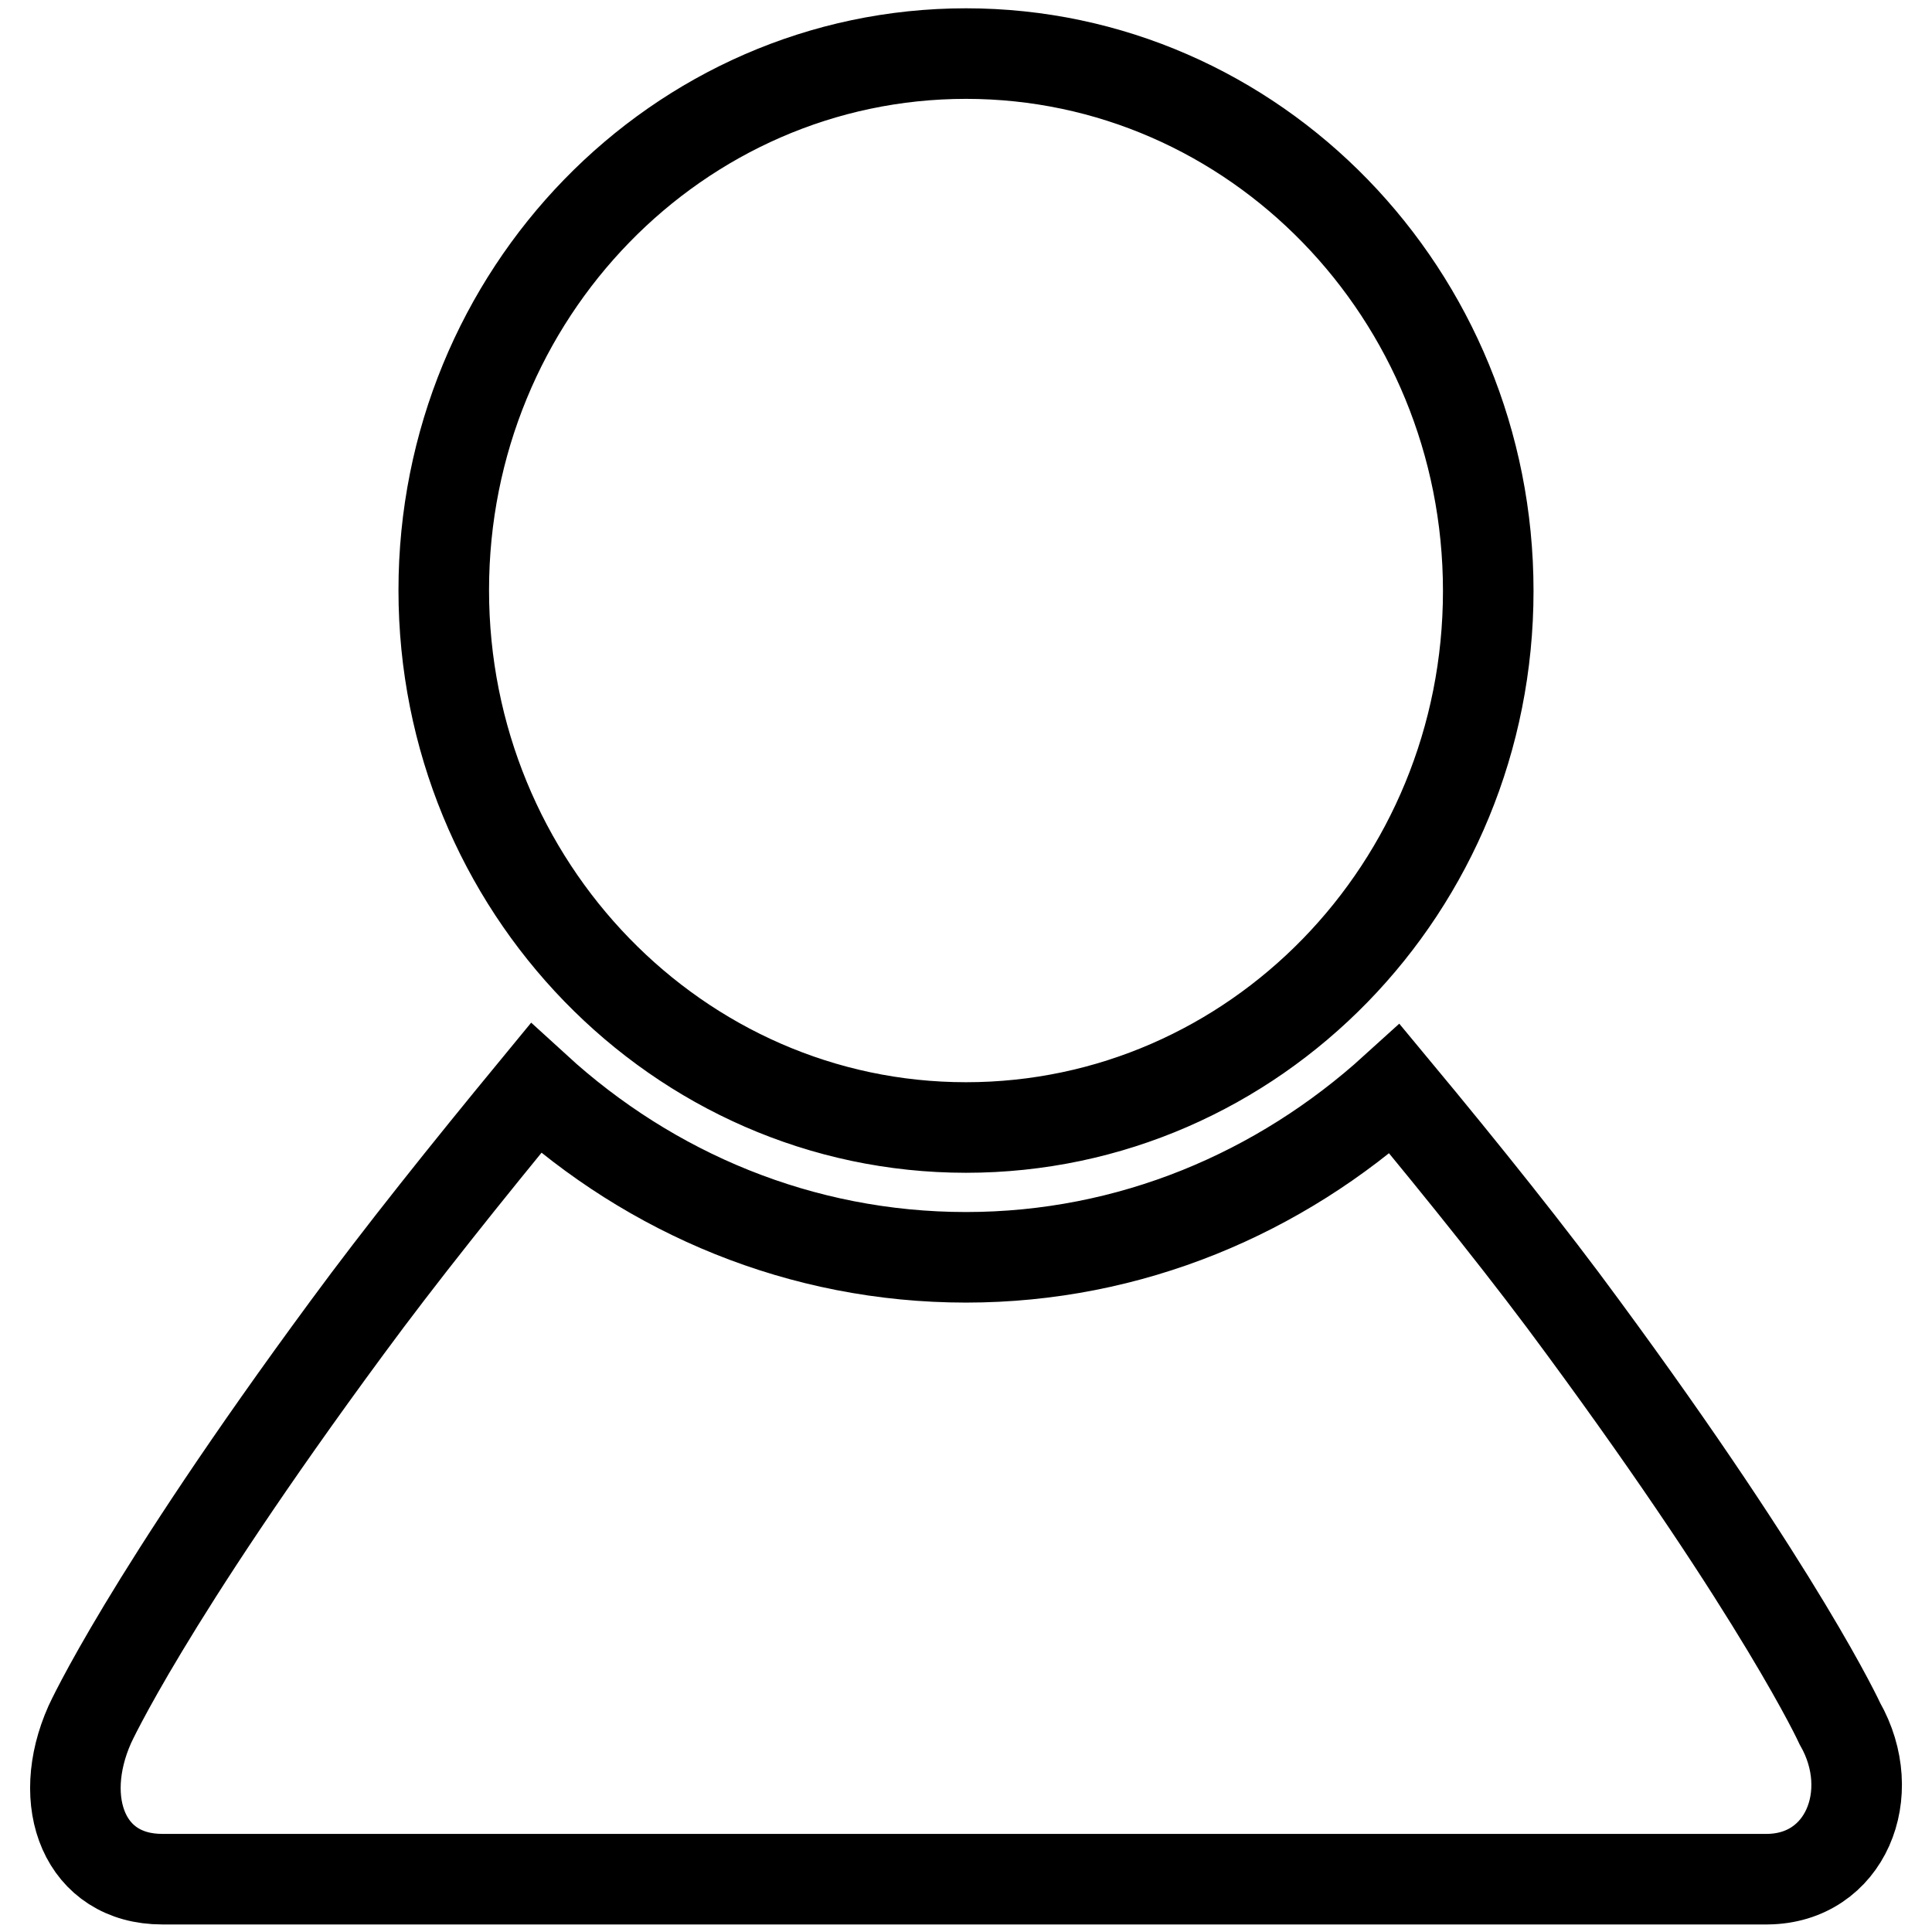
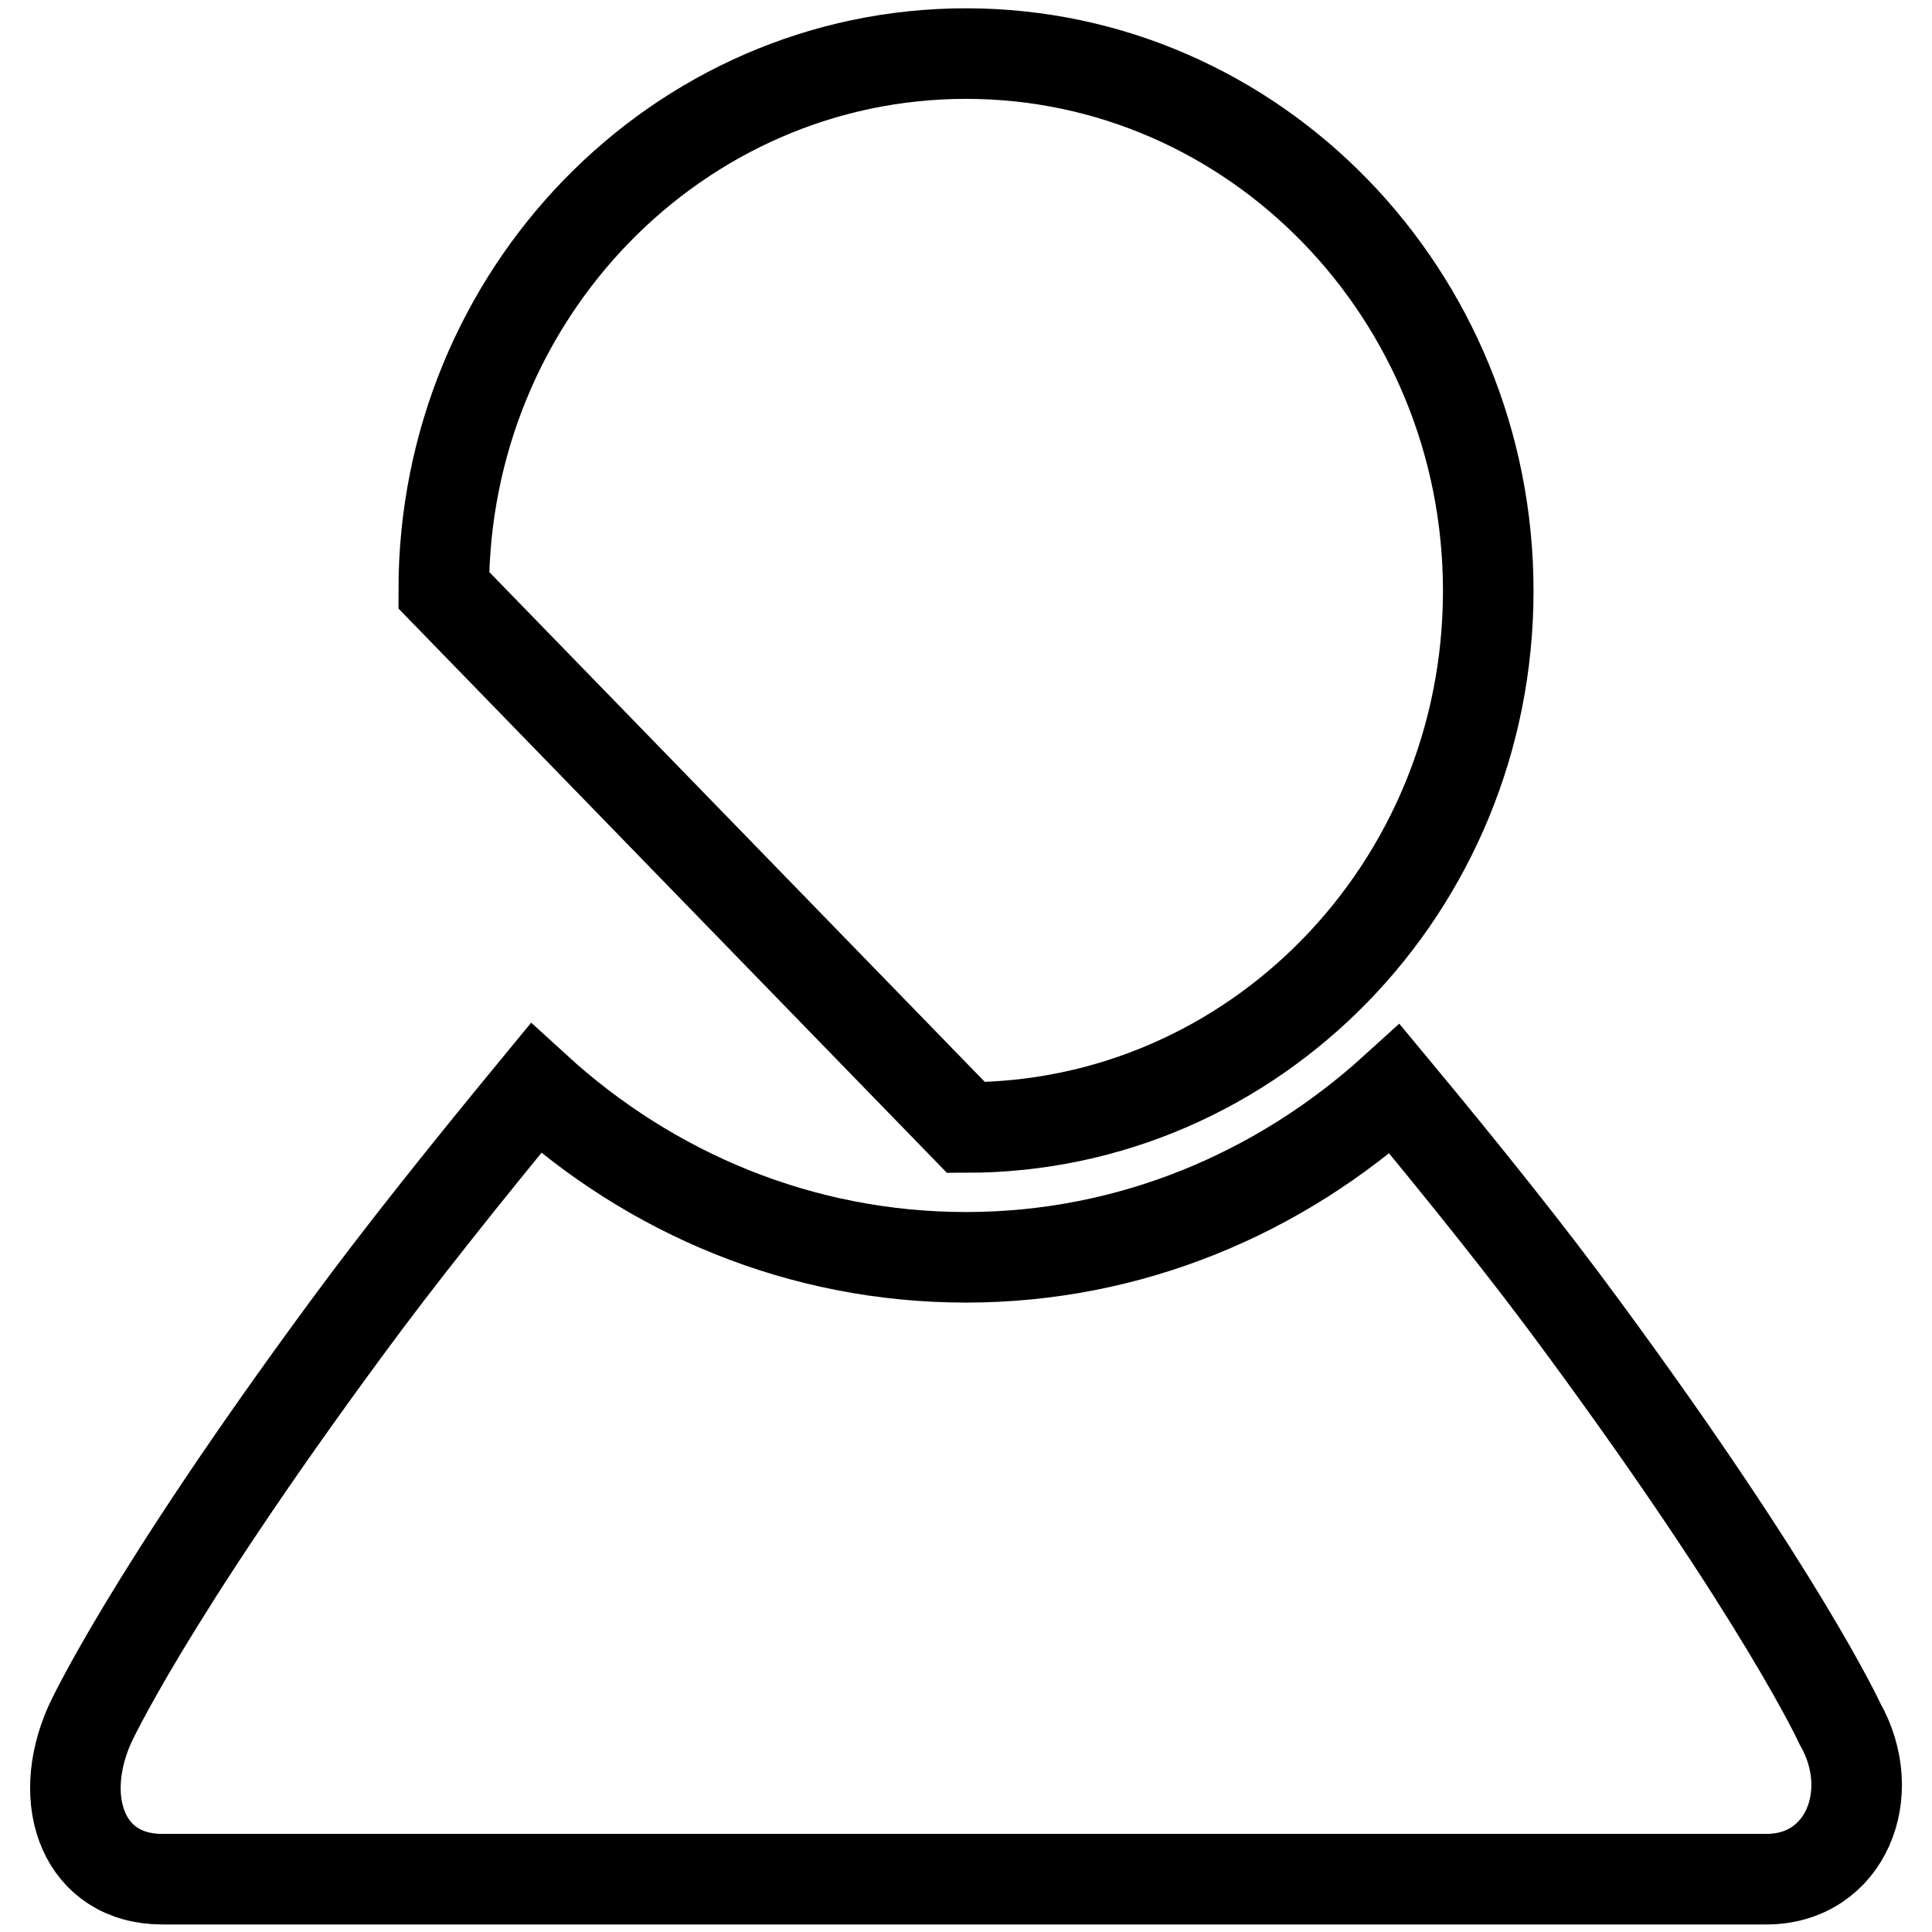
<svg xmlns="http://www.w3.org/2000/svg" version="1.1" x="0px" y="0px" viewBox="0 0 256 256" enable-background="new 0 0 256 256" xml:space="preserve">
  <g>
-     <path stroke-width="12" fill-opacity="0" stroke="#000000" d="M243.8,228.4c0,0-7.6-16.6-34.1-52.6c-6.8-9.3-15.6-20.3-24.9-31.5c-15.2,13.8-35,22.3-56.8,22.3 c-21.9,0-41.8-8.5-57-22.4c-9.3,11.3-18.1,22.3-25,31.7c-26.6,36.1-34.1,52.6-34.1,52.6c-4.6,10.3-0.7,20.5,9.6,20.5h212.7 C244.5,248.9,249.1,237.7,243.8,228.4z M128,149.4c38.2,0,69.2-31.8,69.2-71.1S166.2,7.1,128,7.1C89.8,7.1,58.8,39,58.8,78.2 S89.8,149.4,128,149.4z" />
+     <path stroke-width="12" fill-opacity="0" stroke="#000000" d="M243.8,228.4c0,0-7.6-16.6-34.1-52.6c-6.8-9.3-15.6-20.3-24.9-31.5c-15.2,13.8-35,22.3-56.8,22.3 c-21.9,0-41.8-8.5-57-22.4c-9.3,11.3-18.1,22.3-25,31.7c-26.6,36.1-34.1,52.6-34.1,52.6c-4.6,10.3-0.7,20.5,9.6,20.5h212.7 C244.5,248.9,249.1,237.7,243.8,228.4z M128,149.4c38.2,0,69.2-31.8,69.2-71.1S166.2,7.1,128,7.1C89.8,7.1,58.8,39,58.8,78.2 z" />
  </g>
</svg>